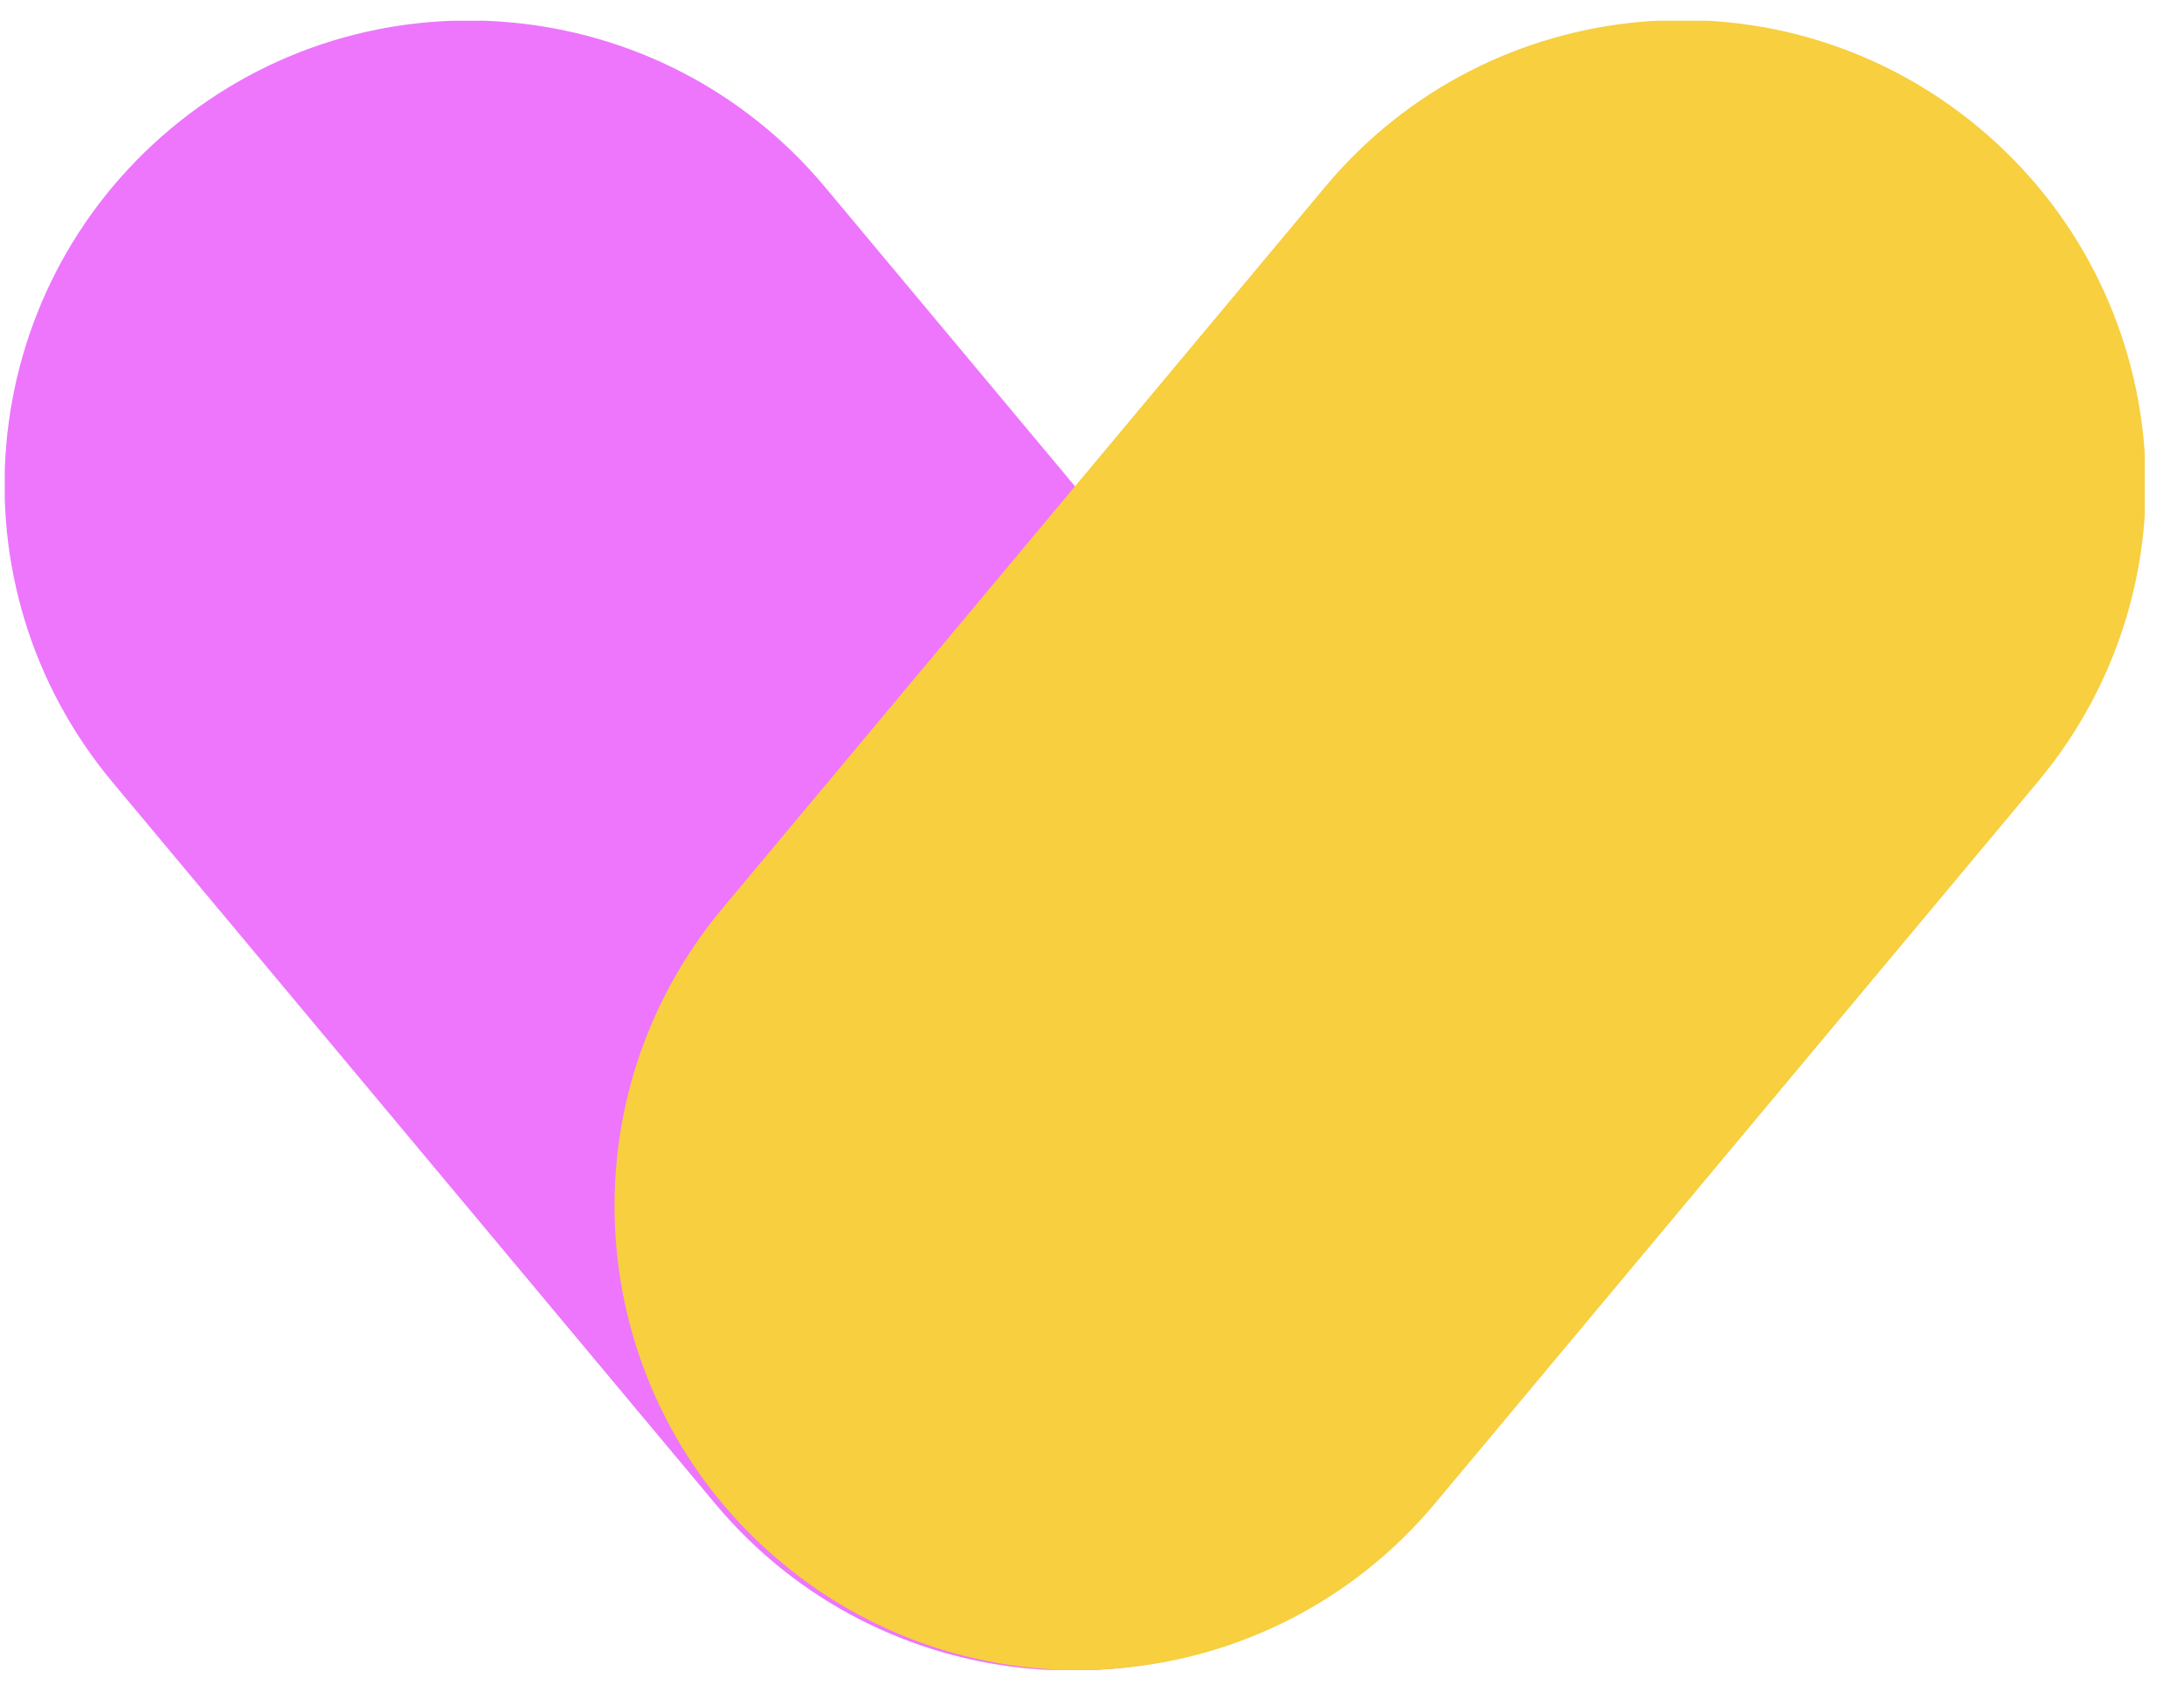
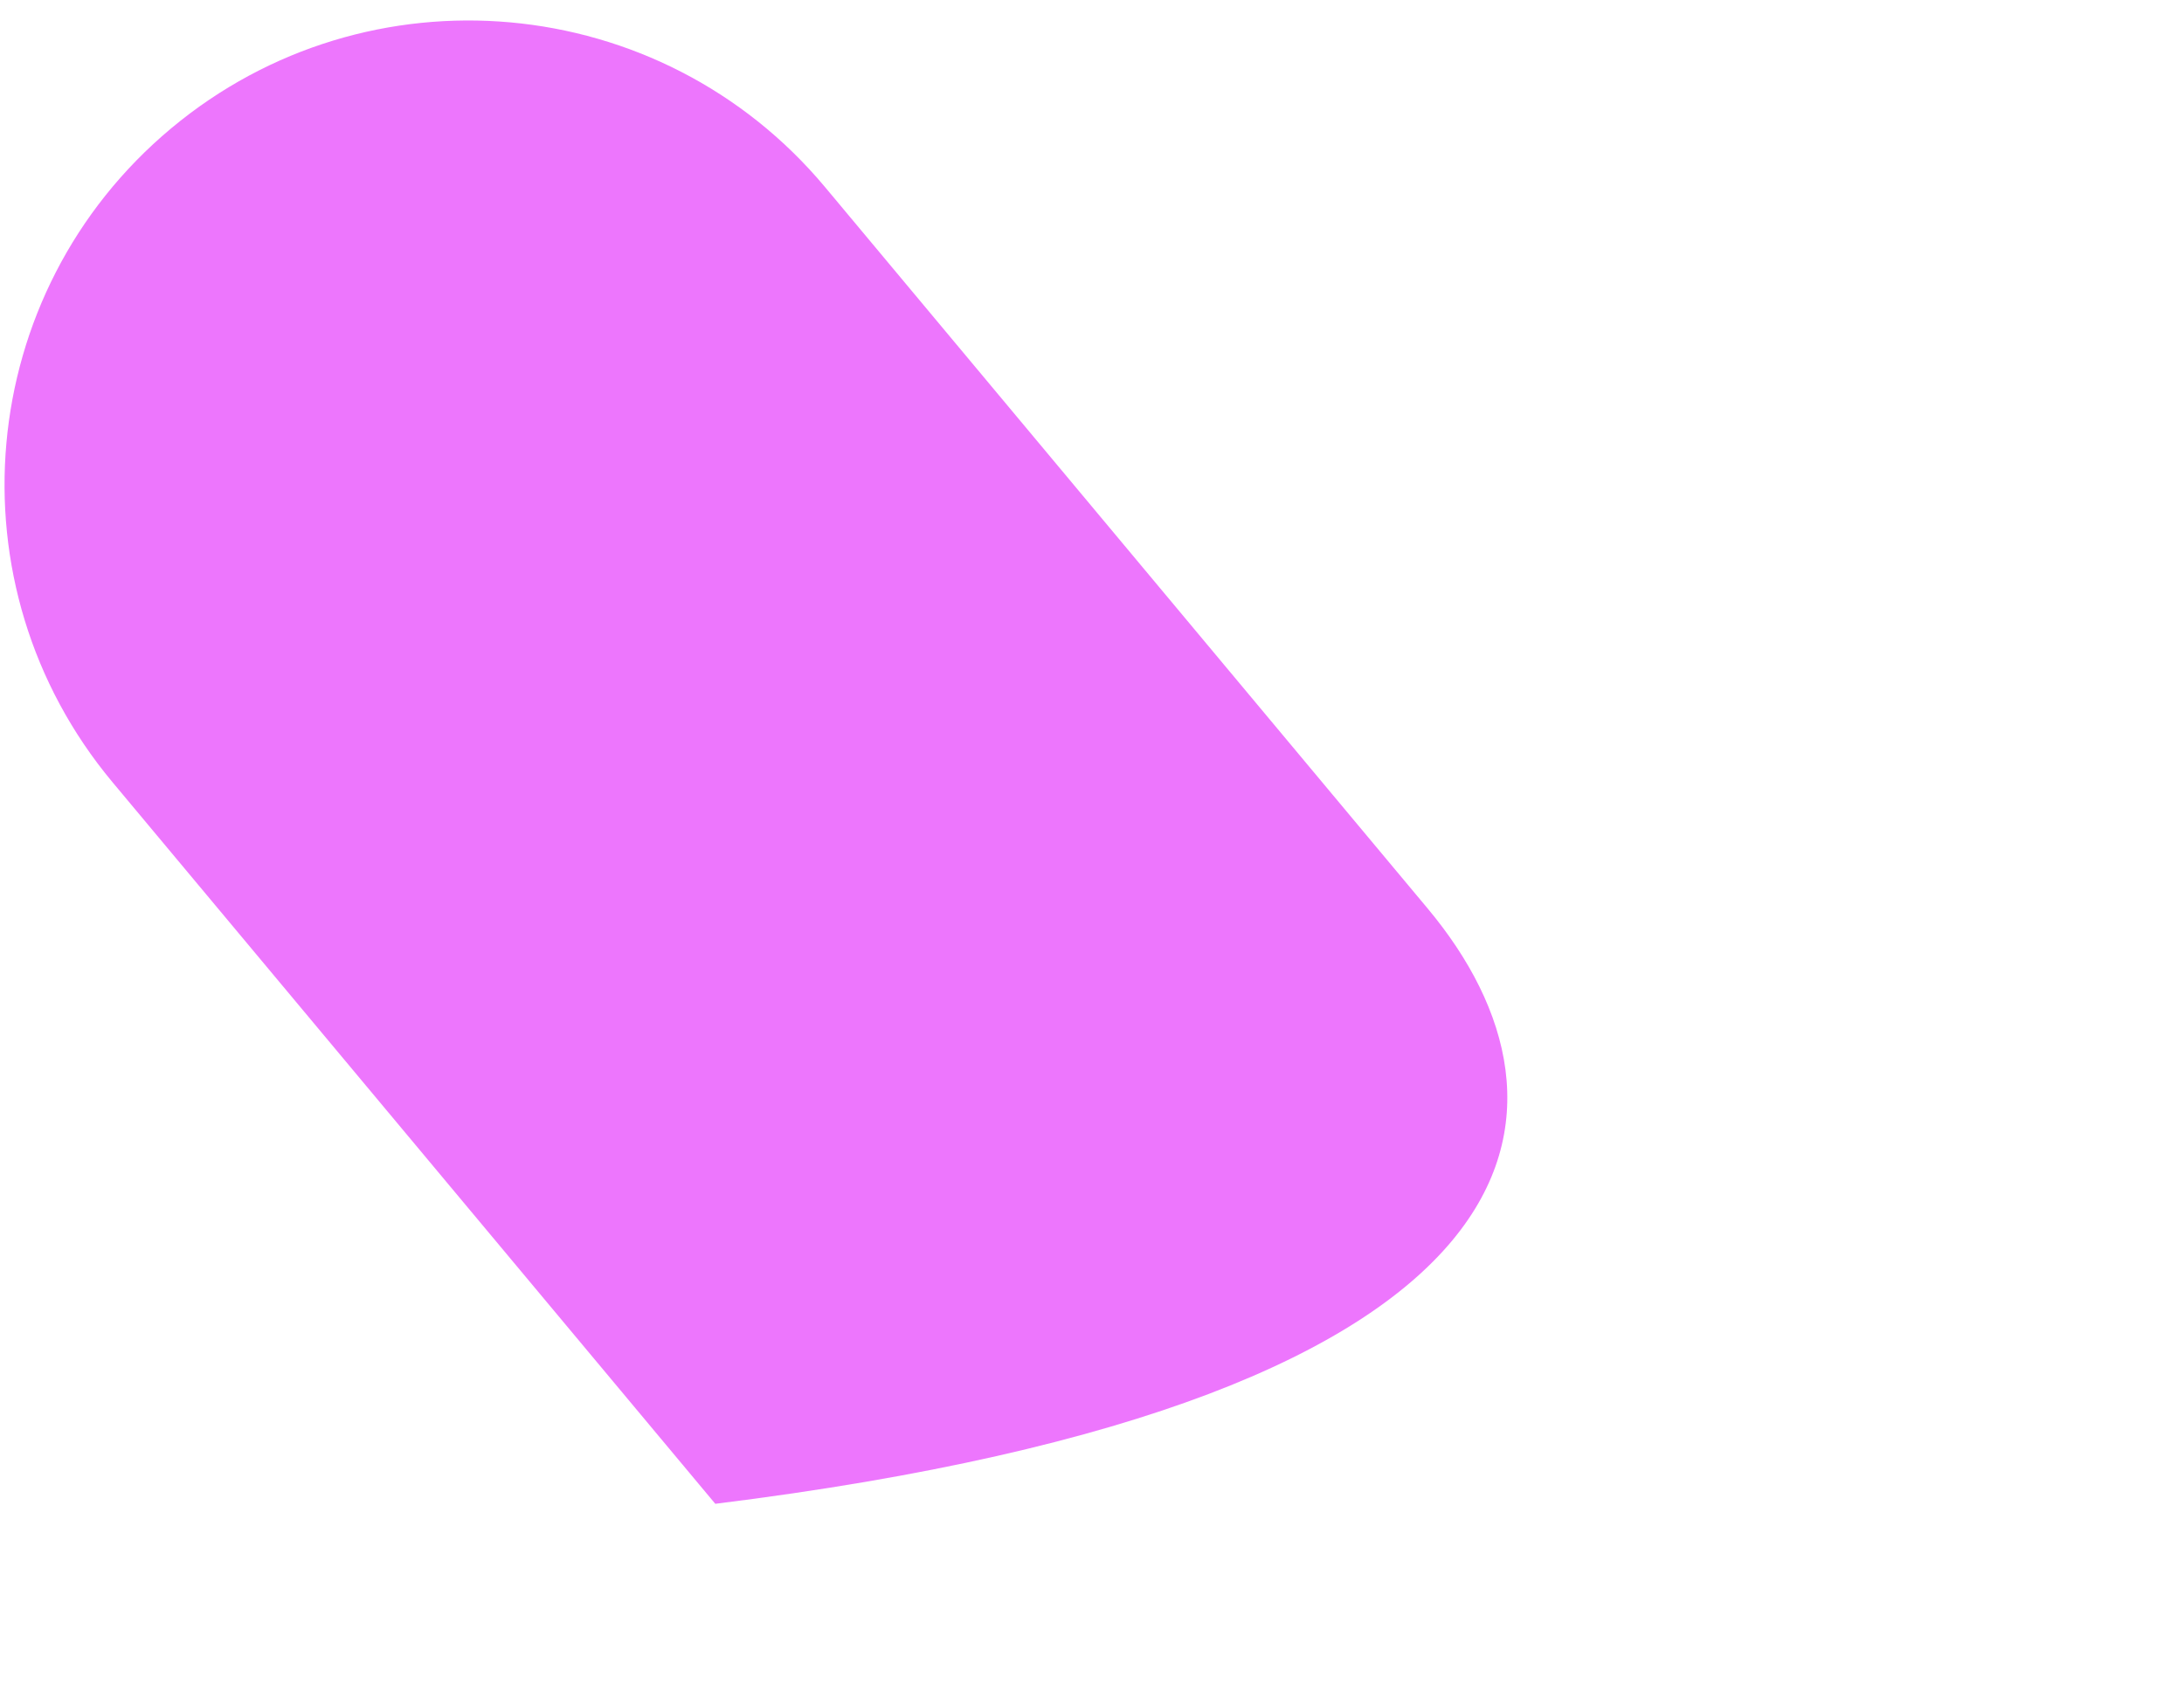
<svg xmlns="http://www.w3.org/2000/svg" width="35" height="27" viewBox="0 0 35 27" fill="none">
  <g clip-path="url(#clip0_2597_36443)">
    <g style="mix-blend-mode:multiply">
-       <path d="M13.223 3C10.588 -0.154 5.896 -0.576 2.743 2.057C-0.411 4.691 -0.831 9.383 1.804 12.538L11.463 24.102C14.098 27.257 18.79 27.679 21.943 25.045C25.096 22.411 25.517 17.719 22.882 14.564L13.223 3Z" fill="#ED76FD" />
+       <path d="M13.223 3C10.588 -0.154 5.896 -0.576 2.743 2.057C-0.411 4.691 -0.831 9.383 1.804 12.538L11.463 24.102C25.096 22.411 25.517 17.719 22.882 14.564L13.223 3Z" fill="#ED76FD" />
    </g>
    <g style="mix-blend-mode:multiply">
-       <path d="M11.579 14.557C8.944 17.712 9.365 22.404 12.518 25.038C15.671 27.672 20.363 27.249 22.998 24.095L32.657 12.531C35.292 9.376 34.871 4.684 31.718 2.05C28.565 -0.584 23.873 -0.162 21.238 2.993L11.579 14.557Z" fill="#F7CF3F" />
-     </g>
+       </g>
  </g>
  <defs>
    <clipPath id="clip0_2597_36443">
      <rect width="34.295" height="26.431" fill="white" transform="translate(0.076 0.332)" />
    </clipPath>
  </defs>
</svg>